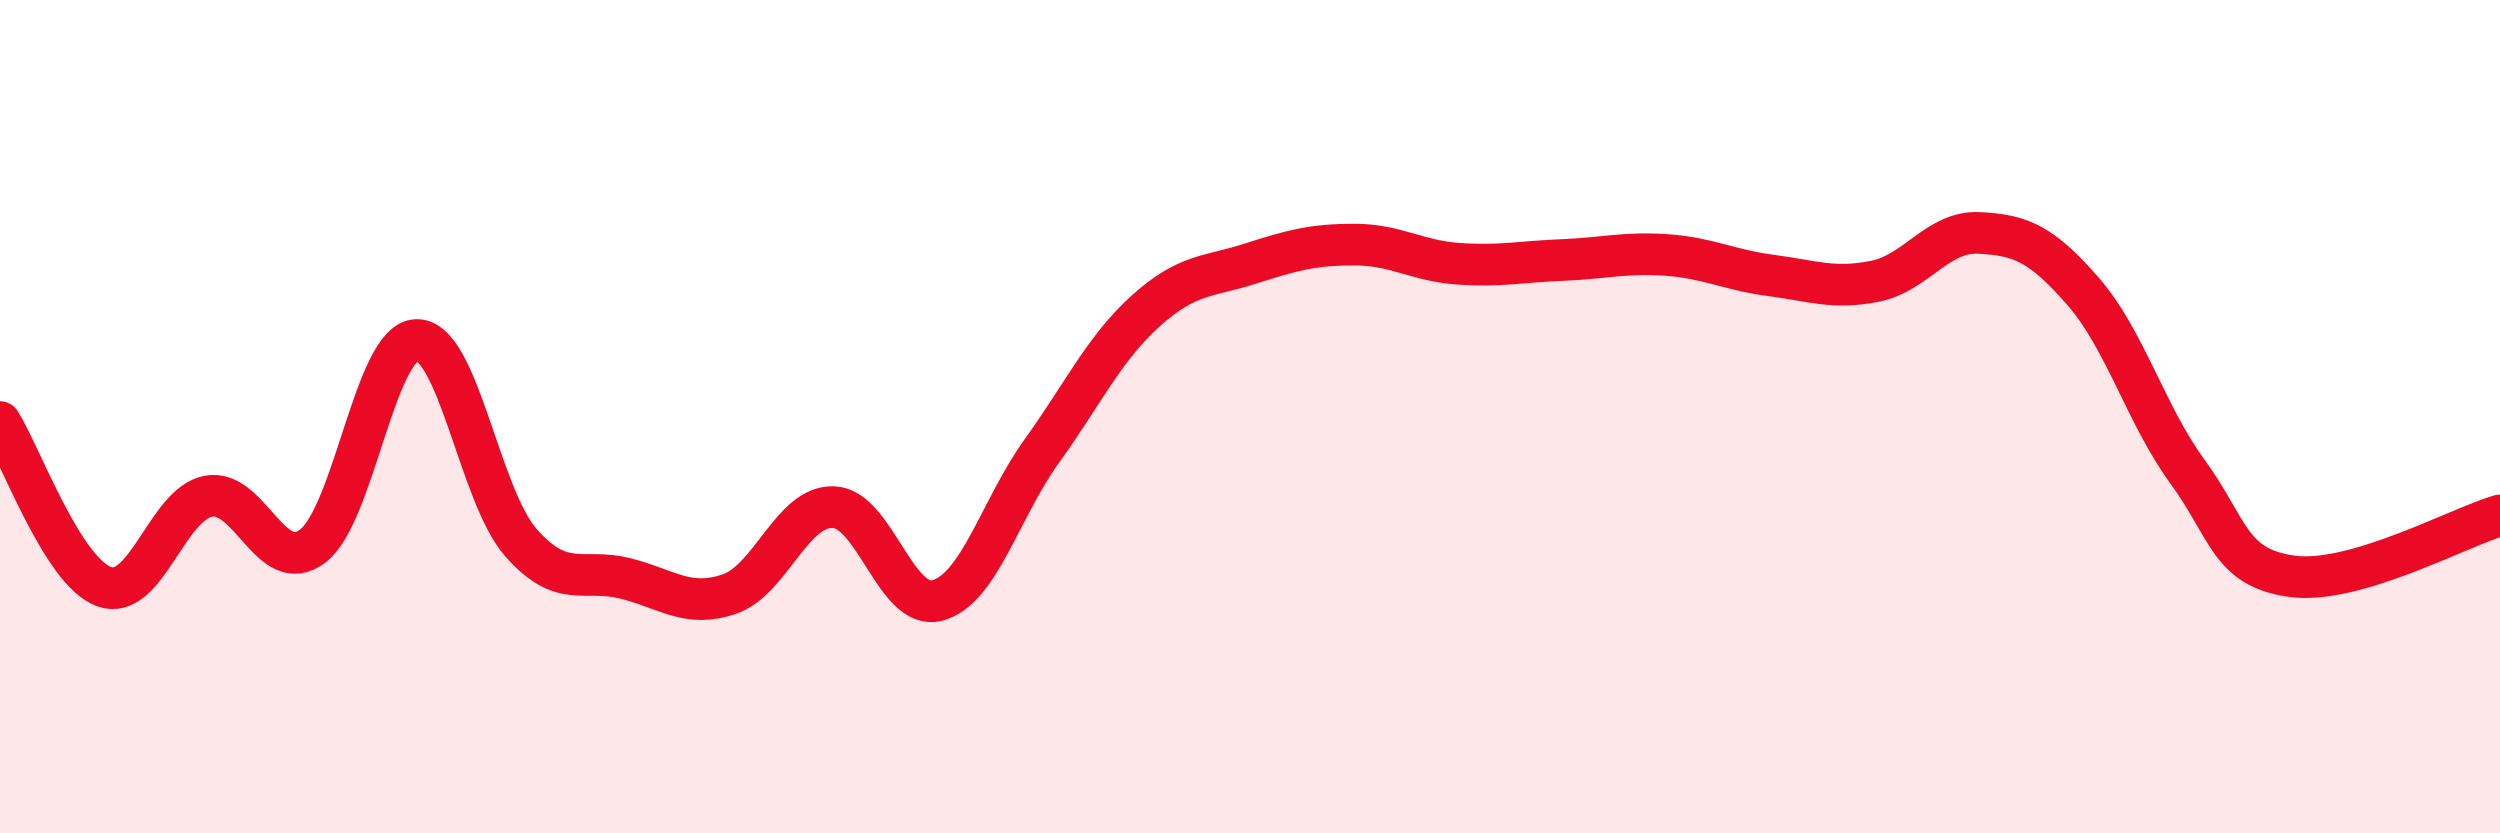
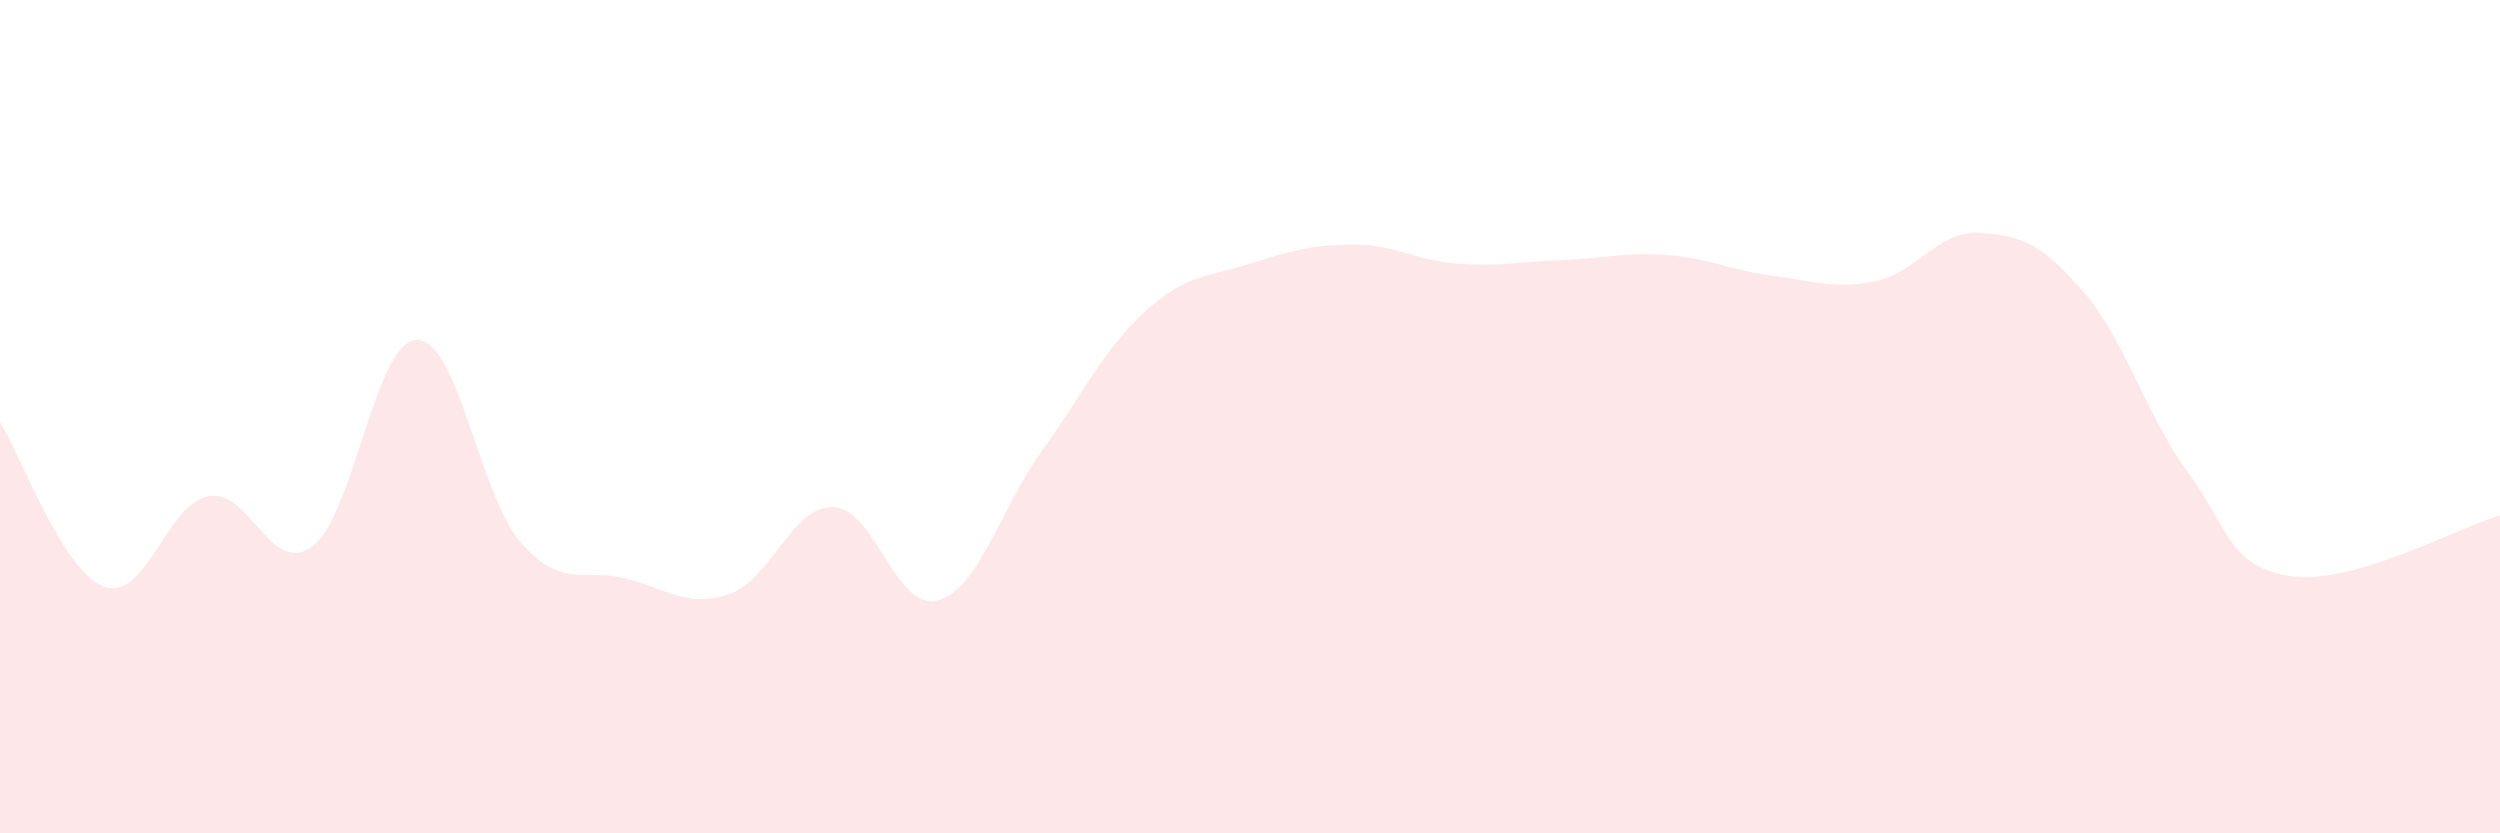
<svg xmlns="http://www.w3.org/2000/svg" width="60" height="20" viewBox="0 0 60 20">
  <path d="M 0,10.13 C 0.5,10.92 1.5,13.72 2.5,14.08 C 3.5,14.44 4,12.1 5,11.91 C 6,11.72 6.5,13.86 7.5,13.11 C 8.5,12.36 9,8.18 10,8.16 C 11,8.14 11.5,11.88 12.5,13.02 C 13.5,14.16 14,13.63 15,13.88 C 16,14.13 16.5,14.6 17.5,14.26 C 18.5,13.92 19,12.14 20,12.17 C 21,12.2 21.5,14.68 22.5,14.41 C 23.5,14.14 24,12.22 25,10.83 C 26,9.44 26.5,8.36 27.5,7.46 C 28.5,6.56 29,6.65 30,6.33 C 31,6.01 31.5,5.87 32.5,5.87 C 33.5,5.87 34,6.26 35,6.33 C 36,6.4 36.5,6.28 37.5,6.24 C 38.5,6.2 39,6.05 40,6.12 C 41,6.19 41.5,6.48 42.5,6.61 C 43.5,6.74 44,6.95 45,6.75 C 46,6.55 46.5,5.54 47.5,5.59 C 48.5,5.64 49,5.85 50,7 C 51,8.15 51.5,9.95 52.5,11.32 C 53.5,12.69 53.5,13.62 55,13.83 C 56.5,14.04 59,12.66 60,12.37L60 20L0 20Z" fill="#EB0A25" opacity="0.1" stroke-linecap="round" stroke-linejoin="round" />
-   <path d="M 0,10.13 C 0.5,10.92 1.5,13.72 2.5,14.08 C 3.5,14.44 4,12.1 5,11.91 C 6,11.72 6.5,13.86 7.5,13.11 C 8.5,12.36 9,8.18 10,8.16 C 11,8.14 11.5,11.88 12.5,13.02 C 13.5,14.16 14,13.63 15,13.88 C 16,14.13 16.5,14.6 17.5,14.26 C 18.5,13.92 19,12.14 20,12.17 C 21,12.2 21.5,14.68 22.5,14.41 C 23.5,14.14 24,12.22 25,10.83 C 26,9.44 26.5,8.36 27.5,7.46 C 28.5,6.56 29,6.65 30,6.33 C 31,6.01 31.5,5.87 32.5,5.87 C 33.5,5.87 34,6.26 35,6.33 C 36,6.4 36.5,6.28 37.5,6.24 C 38.5,6.2 39,6.05 40,6.12 C 41,6.19 41.5,6.48 42.5,6.61 C 43.5,6.74 44,6.95 45,6.75 C 46,6.55 46.5,5.54 47.5,5.59 C 48.5,5.64 49,5.85 50,7 C 51,8.15 51.5,9.95 52.5,11.32 C 53.5,12.69 53.5,13.62 55,13.83 C 56.5,14.04 59,12.66 60,12.37" stroke="#EB0A25" stroke-width="1" fill="none" stroke-linecap="round" stroke-linejoin="round" />
</svg>